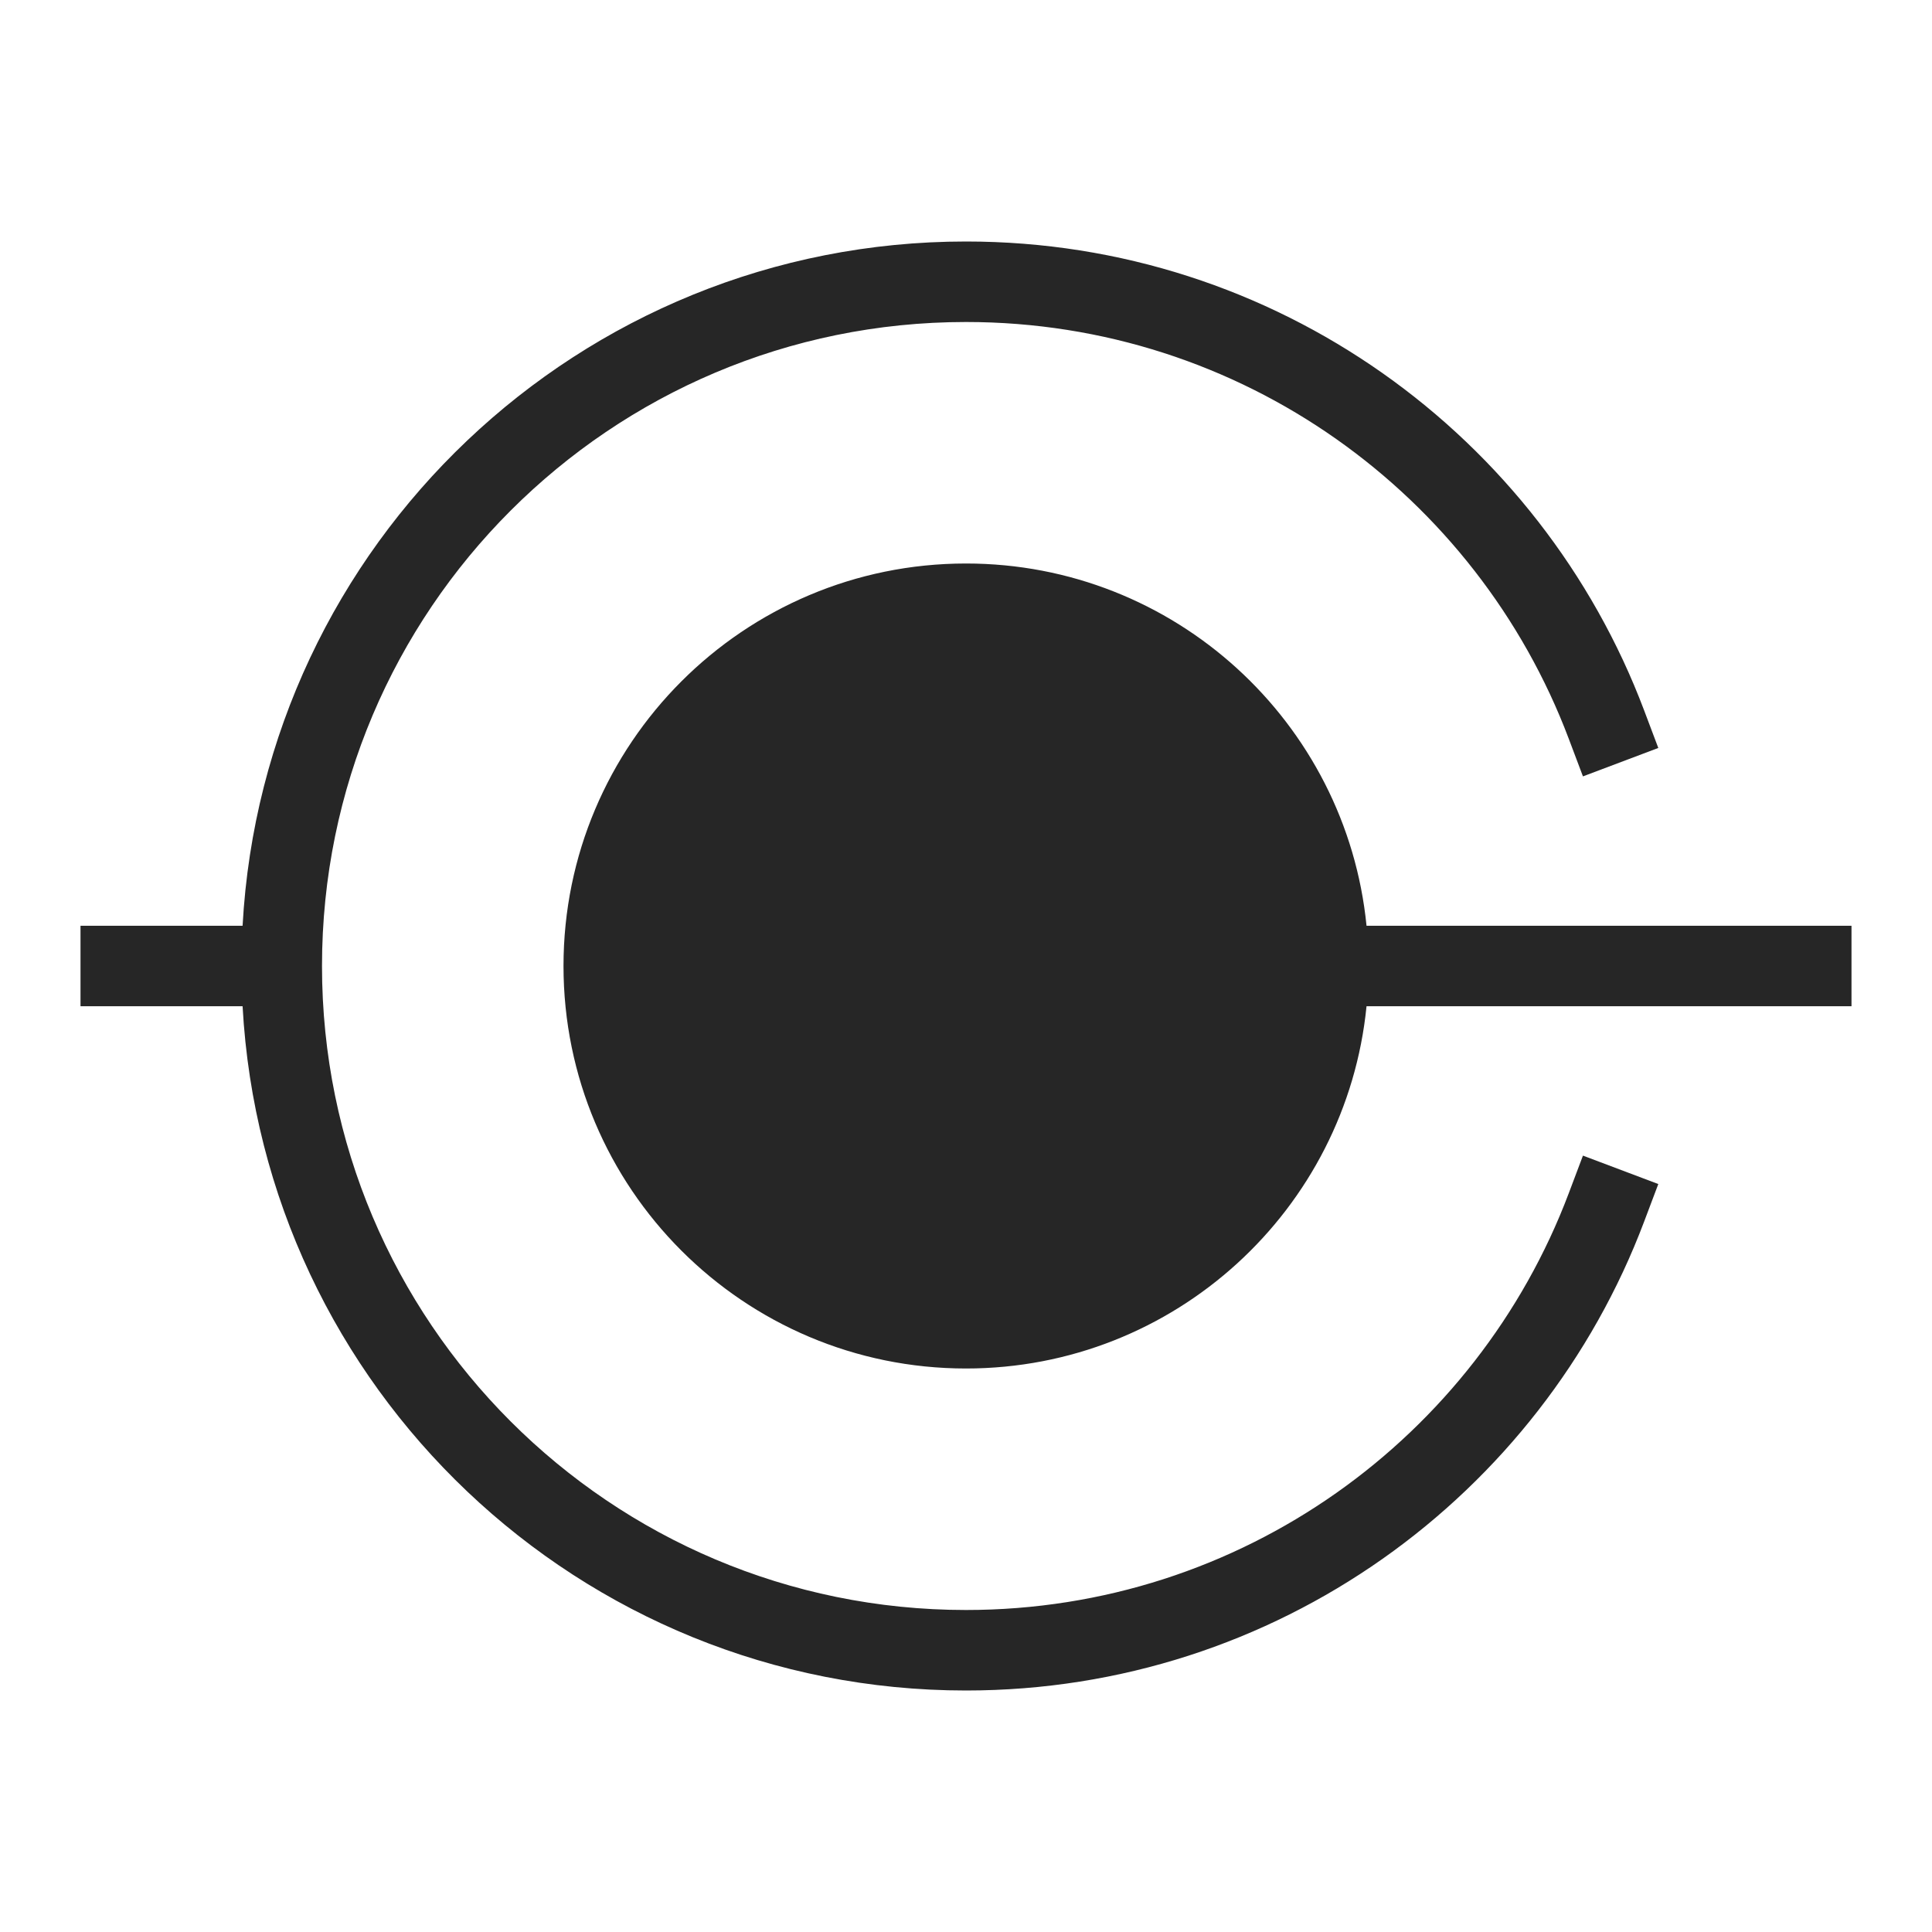
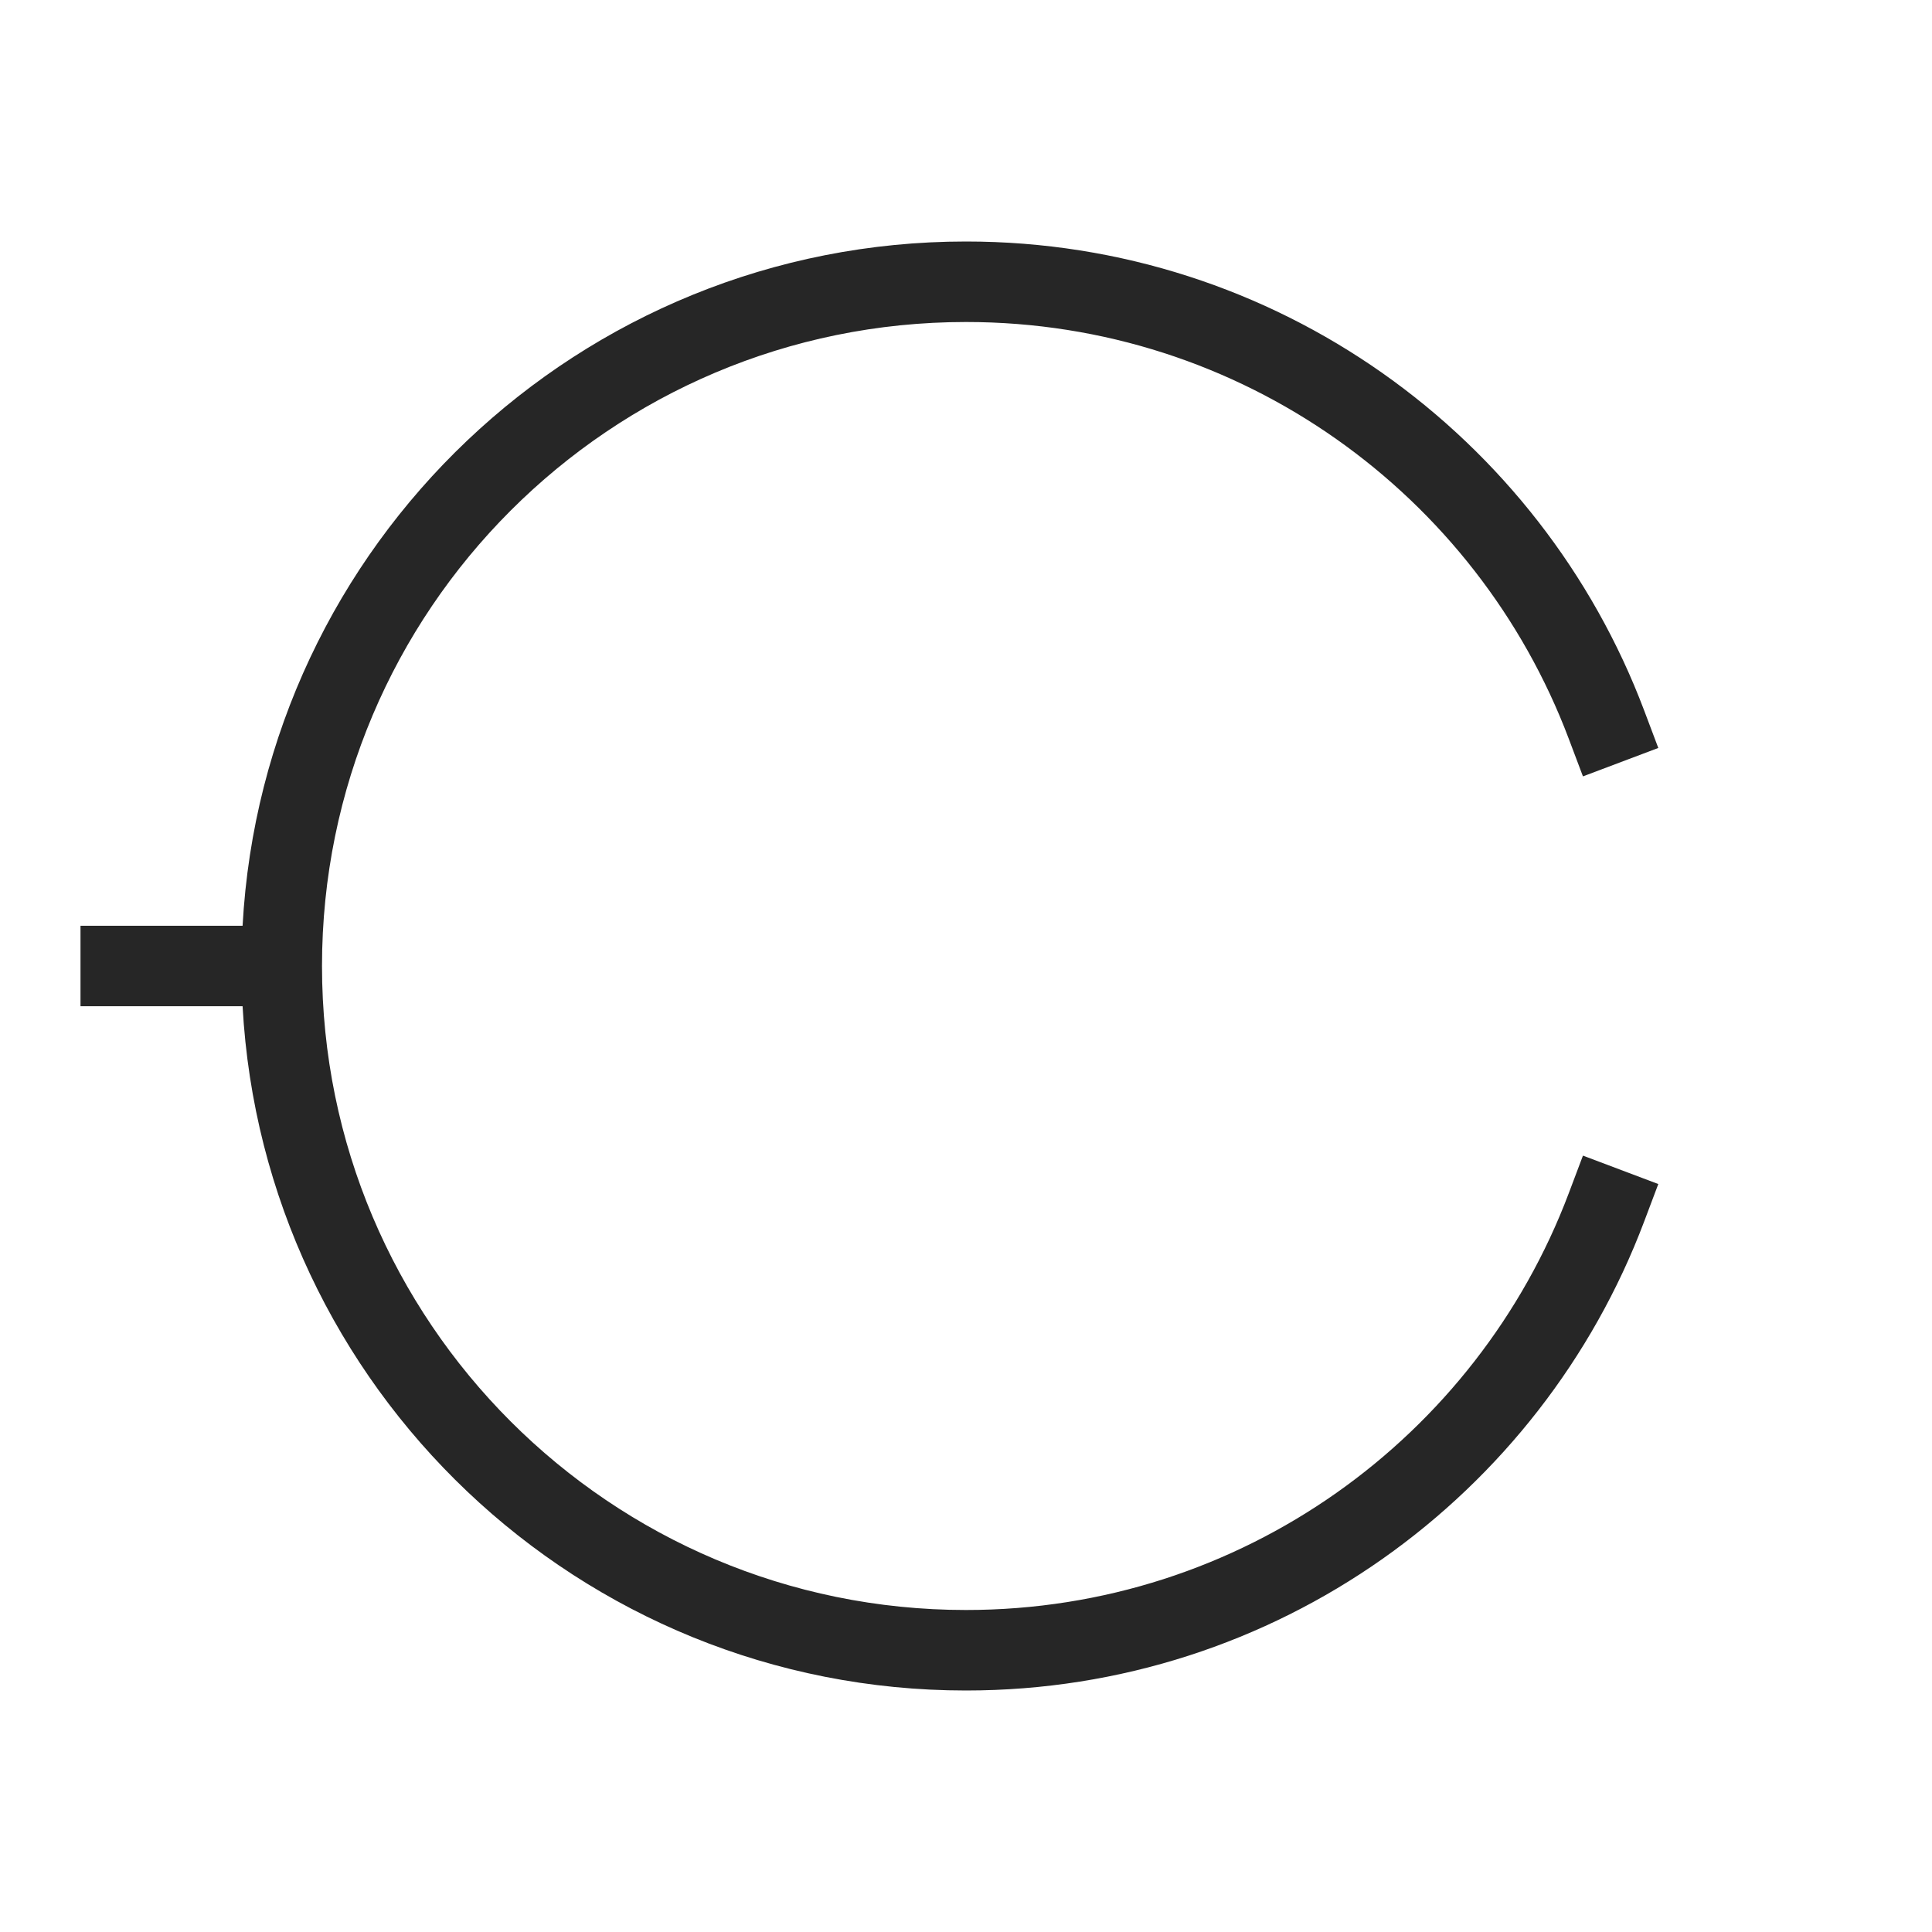
<svg xmlns="http://www.w3.org/2000/svg" width="48" height="48" viewBox="0 0 48 48" fill="none">
  <path d="M8 24C8 15.163 15.163 8 24 8C30.847 8 36.692 12.302 38.975 18.353L39.328 19.289L41.2 18.583L40.847 17.647C38.279 10.842 31.706 6 24 6C14.394 6 6.546 13.524 6.027 23H2V25H6.027C6.546 34.476 14.394 42 24 42C31.706 42 38.279 37.158 40.847 30.353L41.2 29.417L39.328 28.711L38.975 29.647C36.692 35.699 30.847 40 24 40C15.163 40 8 32.837 8 24Z" fill="#262626" />
-   <path d="M24 14C18.477 14 14 18.477 14 24C14 29.523 18.477 34 24 34C29.185 34 33.449 30.053 33.951 25H46V23H33.951C33.449 17.947 29.185 14 24 14Z" fill="#262626" />
</svg>